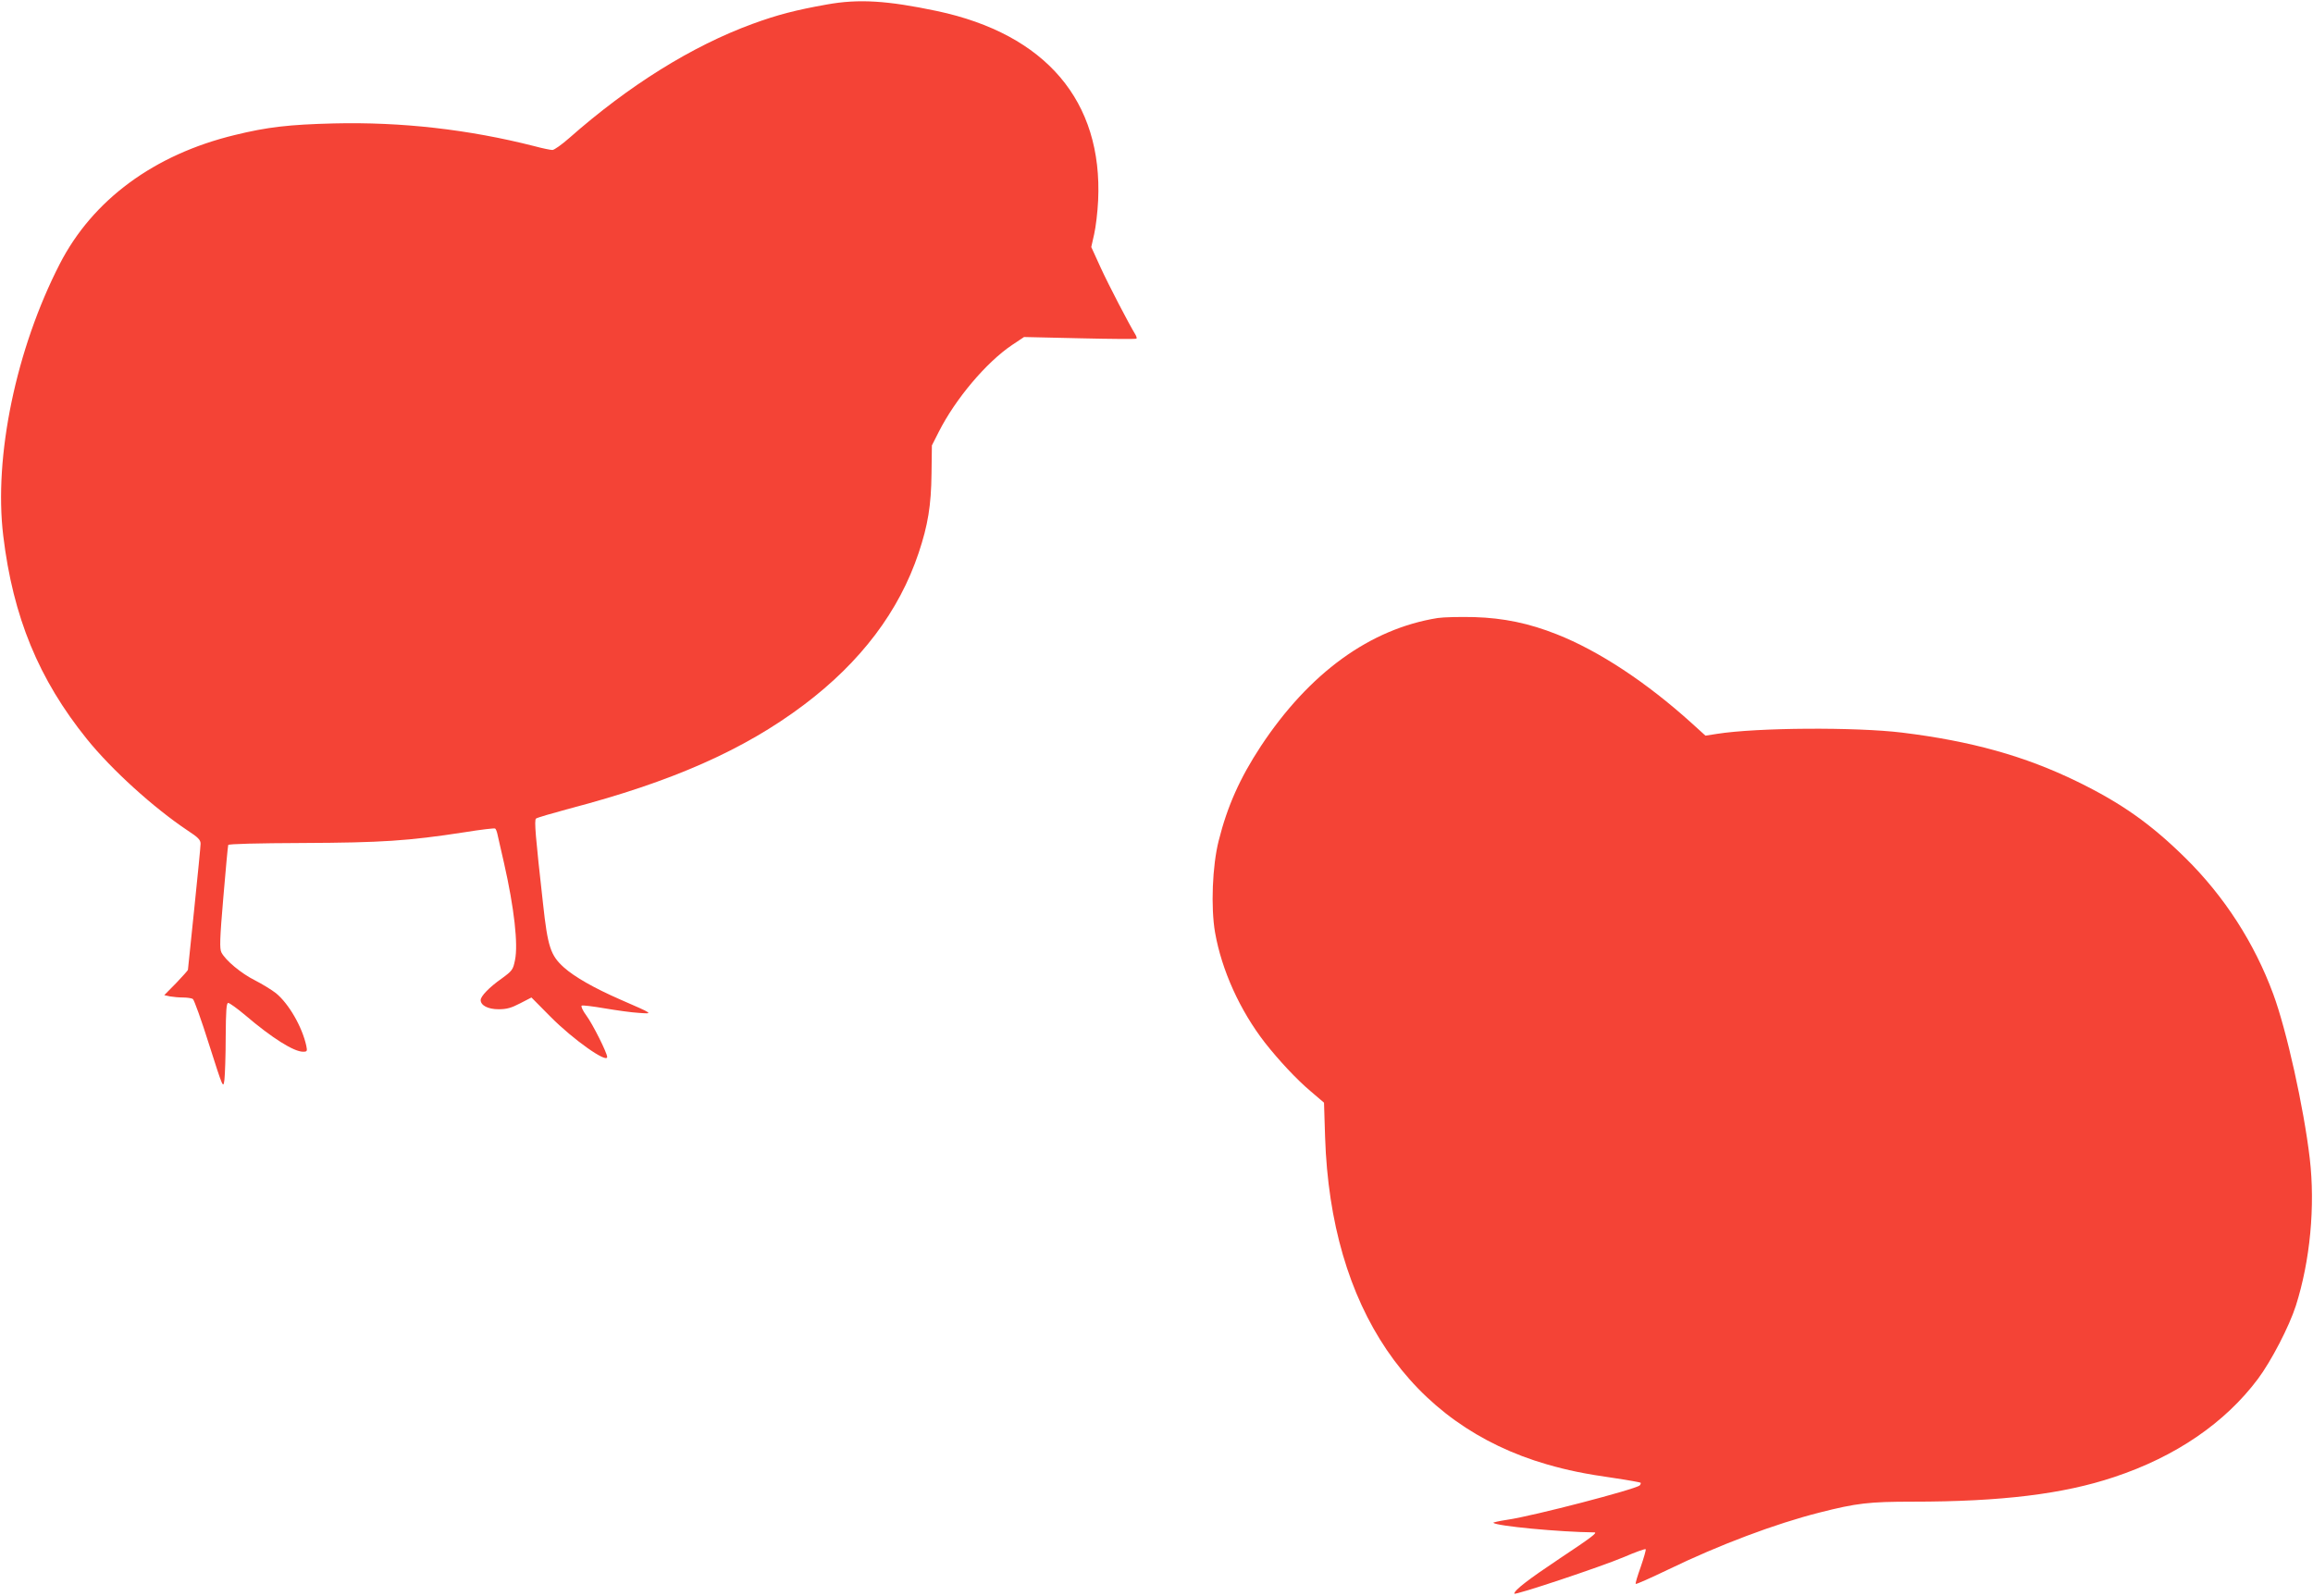
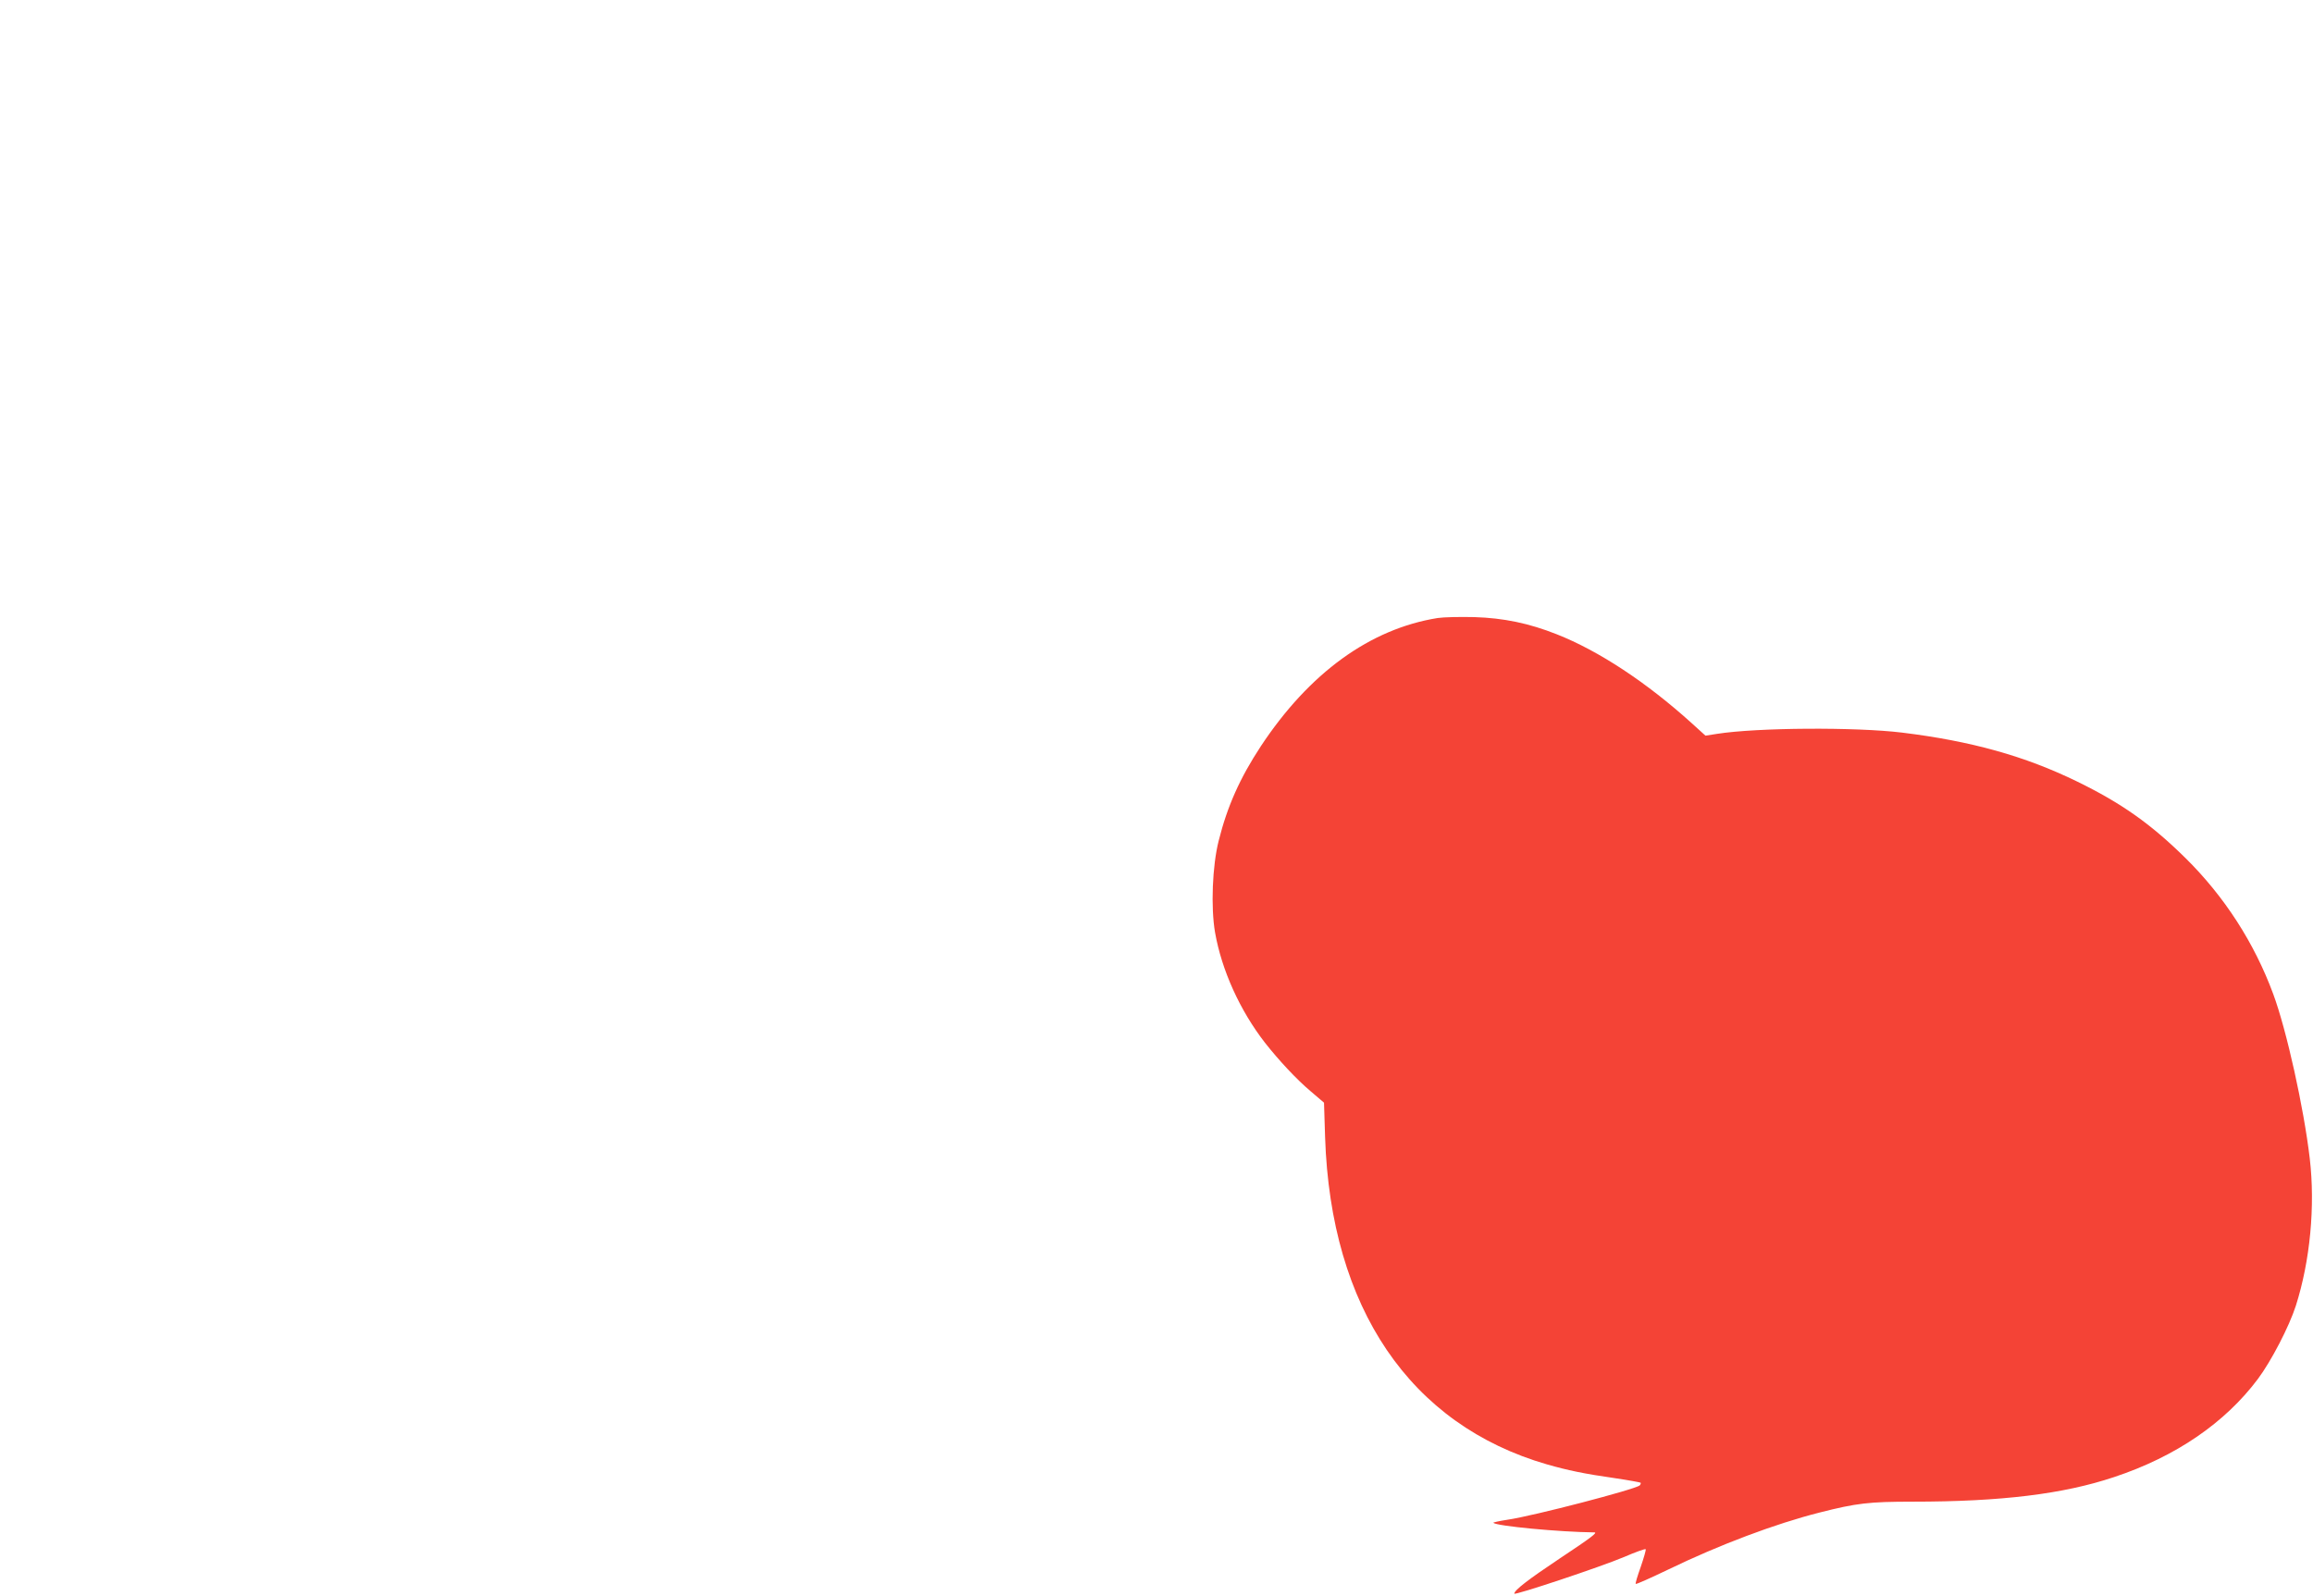
<svg xmlns="http://www.w3.org/2000/svg" version="1.0" width="1280pt" height="883pt" viewBox="0 0 1280 883" preserveAspectRatio="xMidYMid meet">
  <g transform="translate(0,883) scale(0.1,-0.1)" fill="#f44336" stroke="none">
-     <path d="M4575 8805 c-169 -30 -274 -57 -410 -107 -334 -122 -684 -340 -1015 -632 -41 -36 -83 -66 -93 -66 -10 0 -55 9 -99 21 -365 93 -737 135 -1111 126 -245 -6 -368 -20 -547 -64 -447 -108 -787 -359 -969 -713 -242 -471 -366 -1066 -313 -1505 54 -449 196 -794 463 -1125 137 -170 369 -380 556 -505 60 -39 73 -53 73 -74 0 -15 -16 -176 -35 -360 -19 -183 -35 -335 -35 -338 0 -3 -29 -35 -65 -73 l-66 -67 32 -7 c17 -3 50 -6 73 -6 22 0 47 -4 53 -8 7 -4 48 -118 90 -252 78 -244 78 -245 85 -195 3 28 7 134 7 238 1 146 4 187 14 187 7 0 49 -30 93 -67 150 -128 270 -203 321 -203 23 0 24 3 18 33 -23 105 -97 233 -168 291 -23 18 -75 50 -116 71 -76 38 -163 110 -186 155 -10 21 -9 72 11 305 13 154 25 284 27 289 2 6 163 10 413 11 436 2 580 11 898 60 87 14 162 23 166 20 4 -2 10 -17 13 -32 4 -16 19 -86 36 -158 57 -251 79 -451 61 -538 -11 -54 -15 -59 -75 -103 -67 -47 -115 -97 -115 -118 0 -30 41 -51 99 -51 45 0 70 7 120 33 l62 32 107 -108 c123 -124 312 -258 312 -221 0 22 -80 182 -115 229 -20 27 -31 51 -26 55 6 3 63 -4 127 -15 65 -11 150 -23 188 -25 83 -6 86 -8 -102 74 -144 63 -253 125 -312 178 -73 66 -89 113 -115 353 -42 374 -49 460 -39 470 5 5 88 29 184 55 569 149 967 325 1298 574 316 238 528 519 636 842 51 153 69 261 71 439 l2 155 38 75 c92 182 263 385 406 481 l66 44 309 -7 c170 -4 311 -5 313 -2 3 3 0 13 -6 23 -34 55 -147 272 -192 370 l-52 114 16 71 c9 39 19 123 22 186 26 550 -289 921 -892 1049 -275 58 -434 68 -610 36z" />
    <path d="M7956 5410 c-374 -60 -710 -303 -979 -710 -115 -175 -185 -331 -233 -523 -35 -138 -44 -368 -20 -507 37 -210 138 -432 276 -610 77 -98 176 -204 252 -268 l75 -64 6 -191 c31 -945 470 -1592 1229 -1811 112 -32 206 -52 375 -76 75 -11 139 -23 142 -25 2 -3 0 -10 -5 -15 -21 -21 -592 -170 -732 -190 -46 -7 -81 -15 -78 -17 18 -18 366 -51 559 -53 20 0 -16 -28 -191 -144 -174 -116 -252 -176 -252 -195 0 -11 478 148 608 203 62 27 116 46 119 43 3 -3 -10 -47 -27 -97 -18 -50 -31 -93 -28 -95 3 -3 83 33 179 79 285 138 594 254 839 316 204 52 274 60 514 60 490 0 834 42 1115 136 341 113 614 300 796 543 74 99 173 290 210 405 79 248 108 550 77 816 -33 280 -128 709 -202 909 -104 282 -270 540 -486 753 -191 188 -353 303 -599 423 -289 141 -586 224 -970 271 -256 31 -800 28 -1023 -7 l-64 -10 -75 68 c-251 227 -515 401 -748 493 -154 61 -294 90 -455 95 -80 2 -171 0 -204 -5z" />
  </g>
</svg>